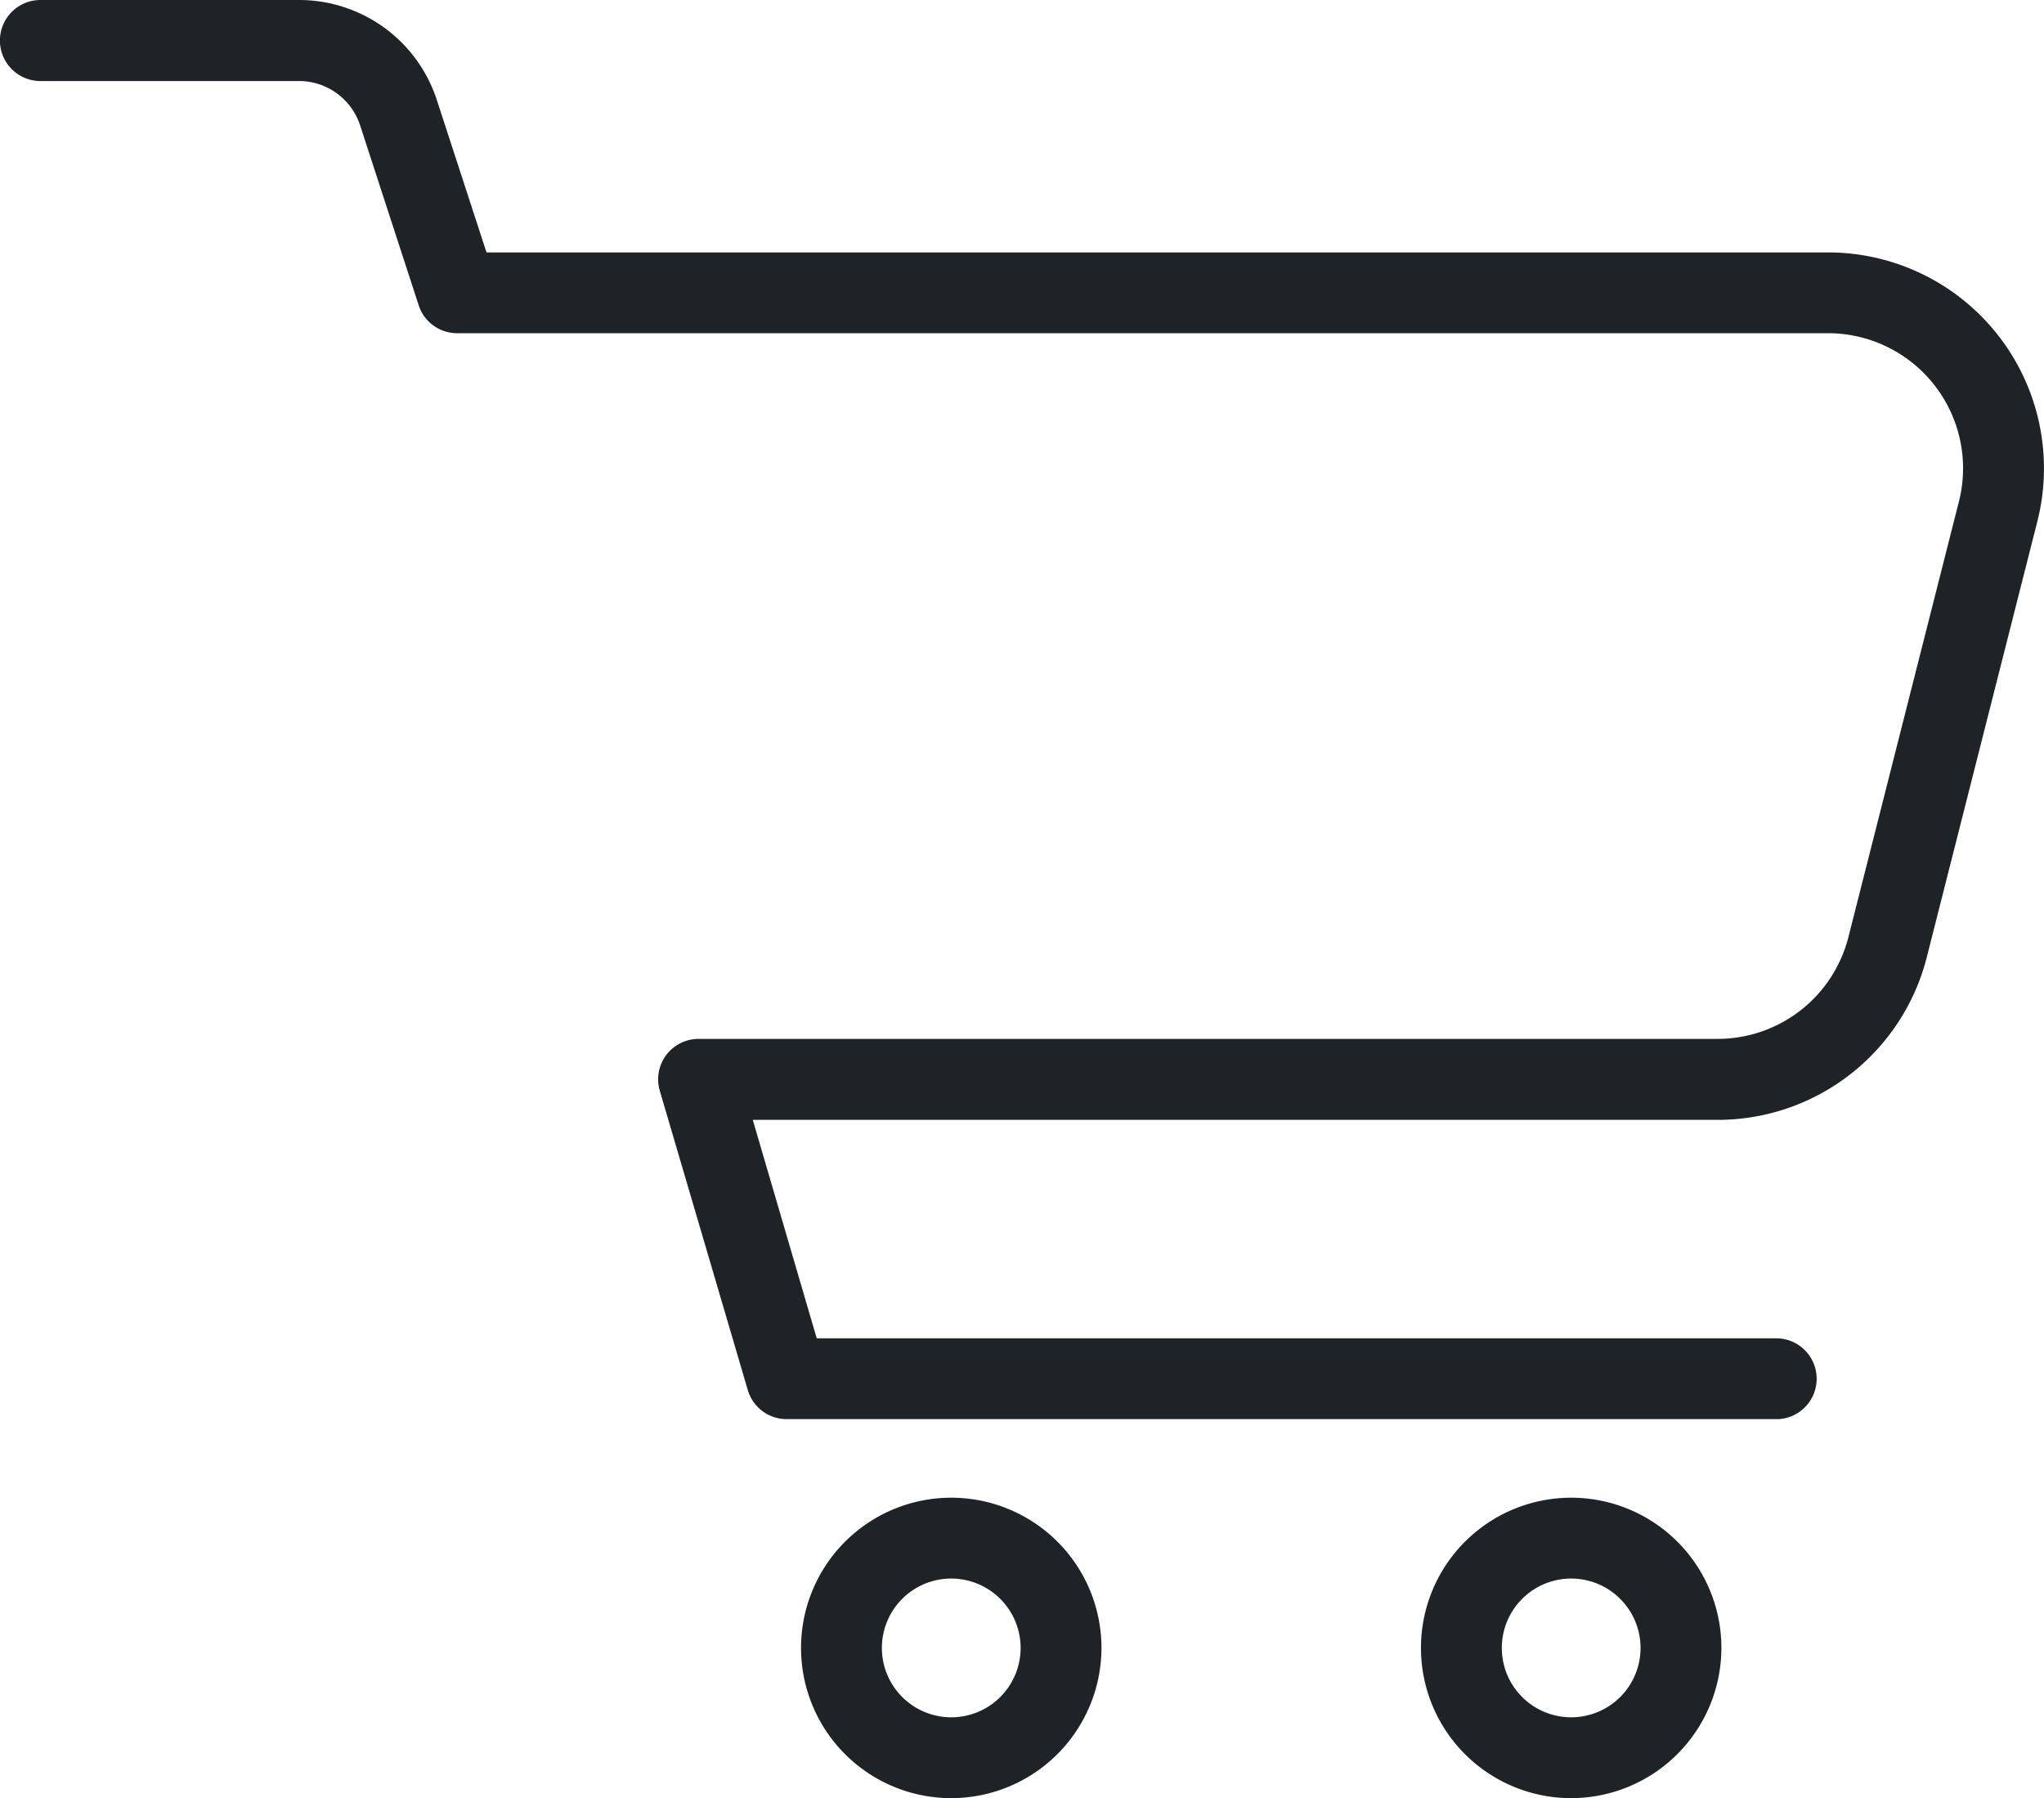
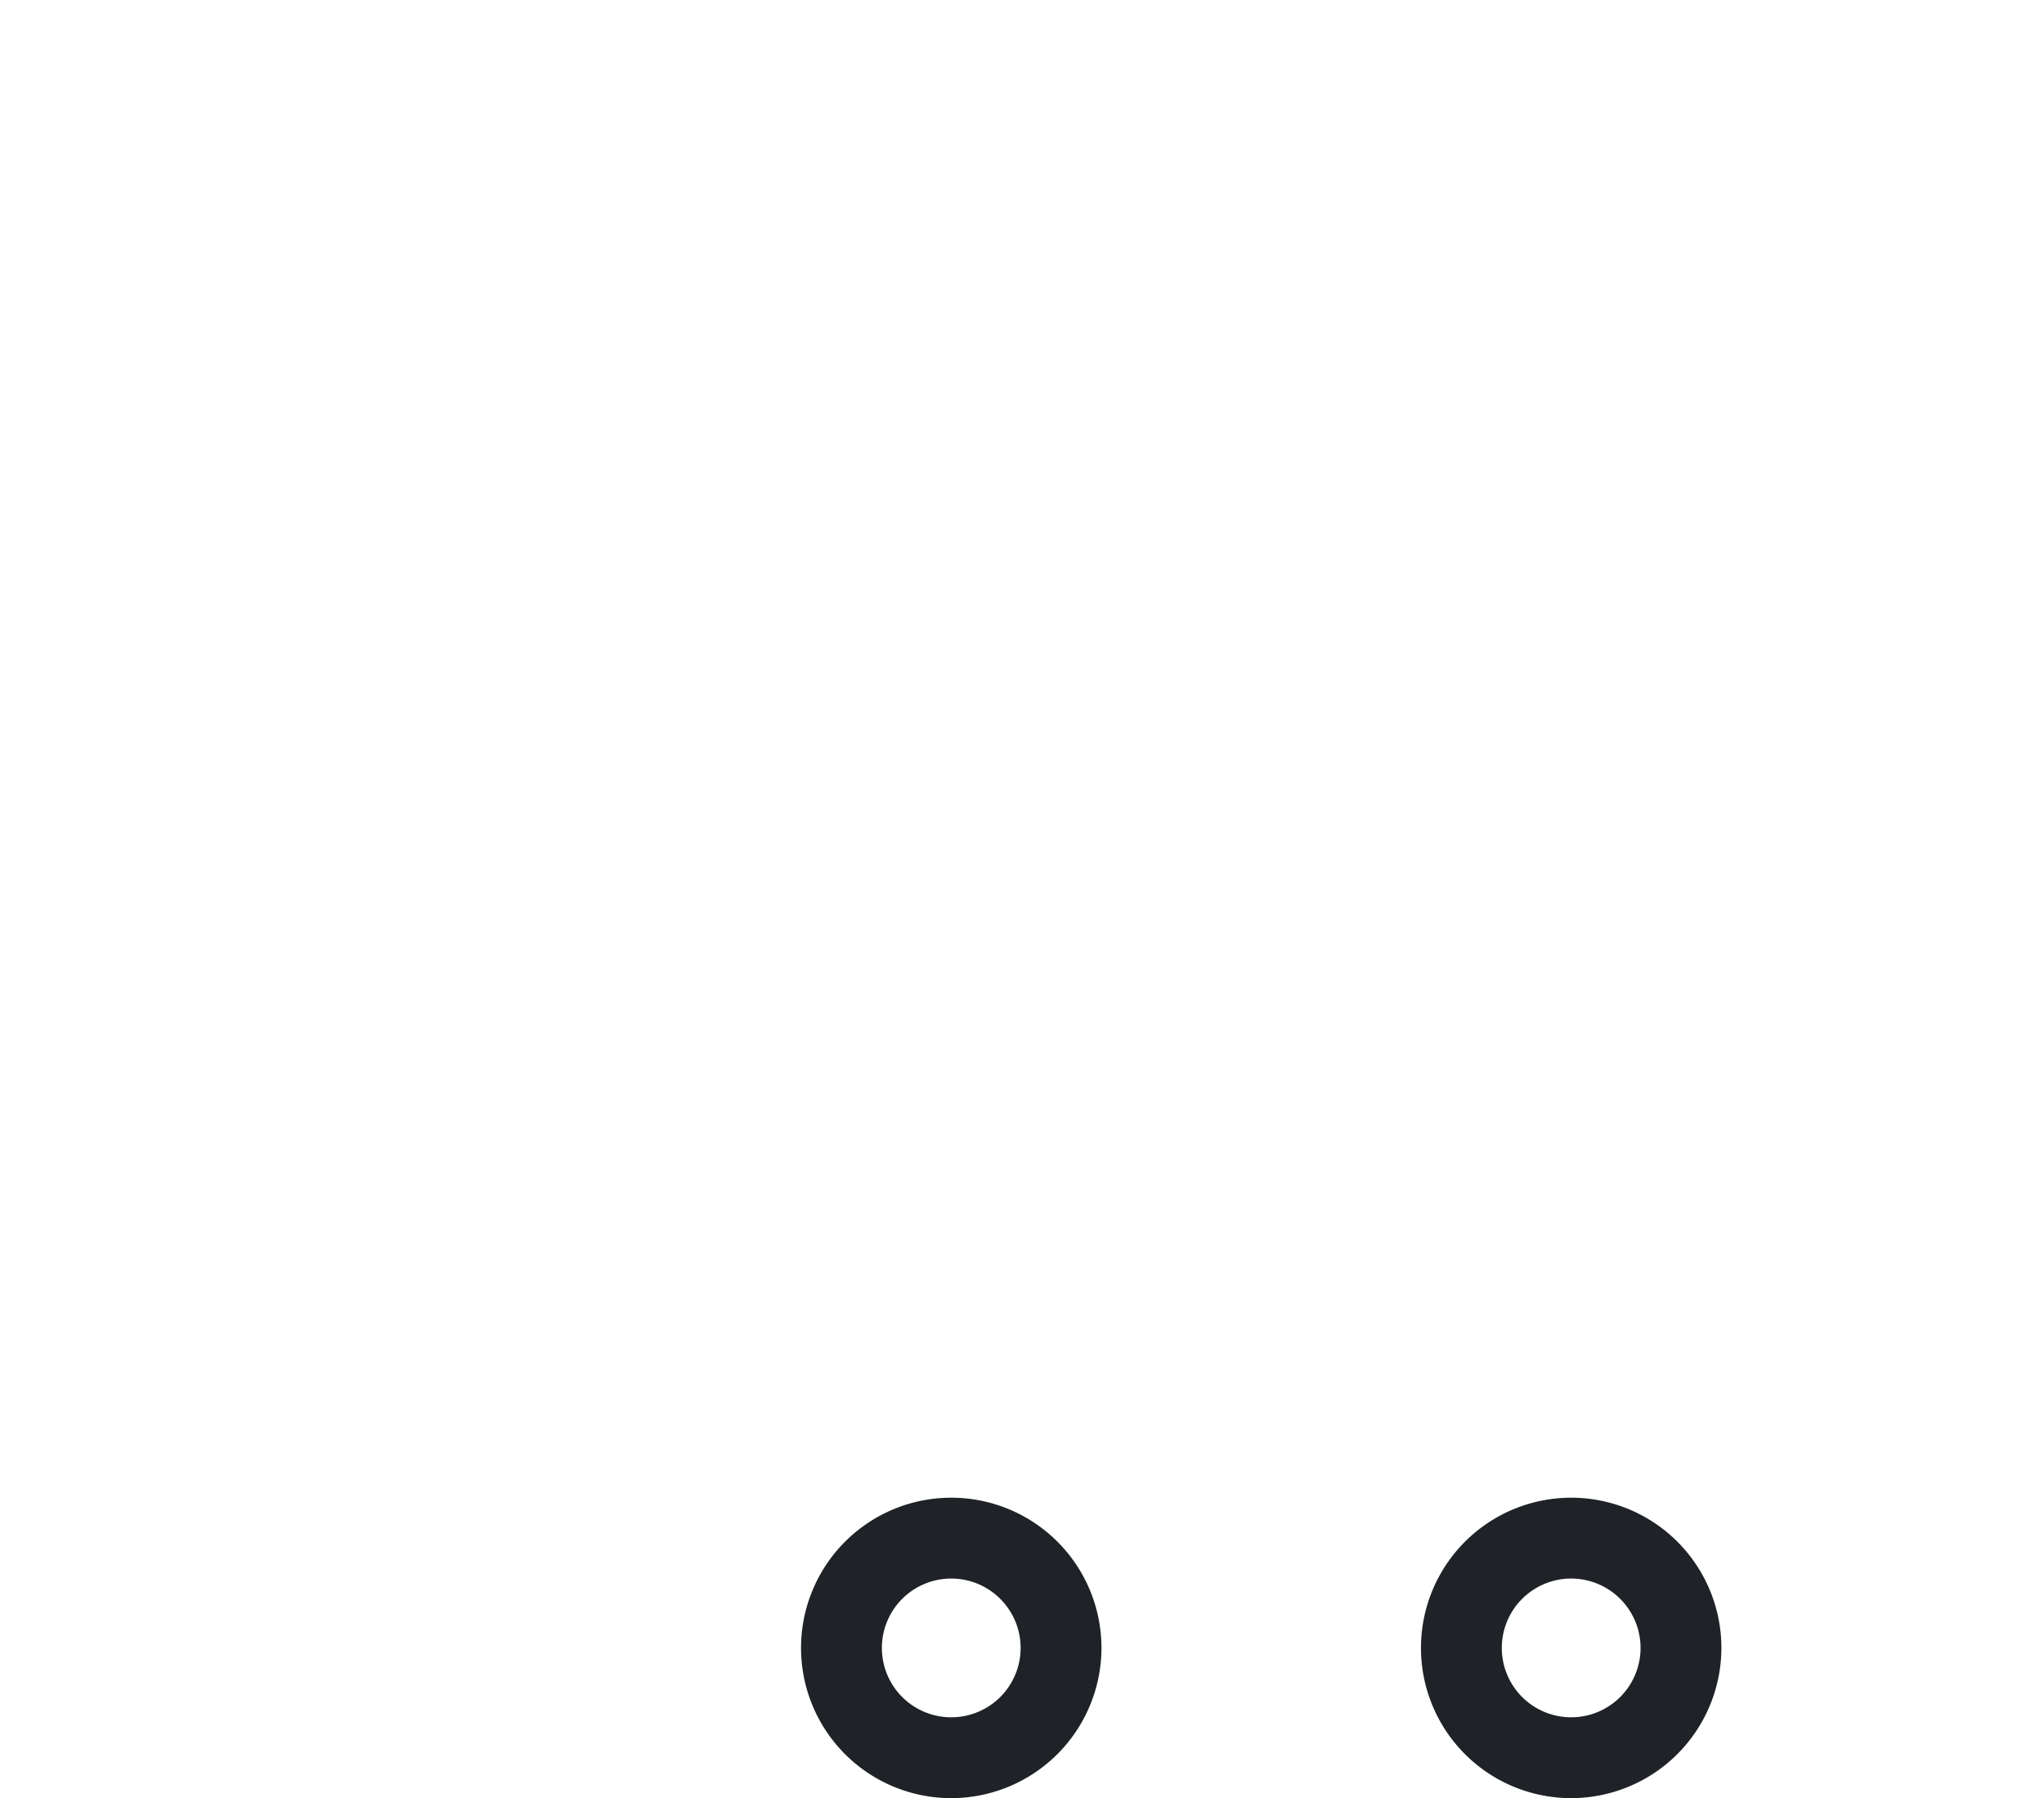
<svg xmlns="http://www.w3.org/2000/svg" id="cart" width="41.544" height="36.545" viewBox="0 0 41.544 36.545">
-   <path id="Path_84" data-name="Path 84" d="M36.132,28.842H15.987a.822.822,0,0,1-.788-.59l-1.789-6.084a.822.822,0,0,1,.788-1.054h20.71a2.743,2.743,0,0,0,2.661-2.07l2.246-8.852a2.746,2.746,0,0,0-2.661-3.42H9.291a.821.821,0,0,1-.781-.567L7.319,2.547a1.307,1.307,0,0,0-1.245-.9H.822A.822.822,0,0,1,.822,0H6.074A2.945,2.945,0,0,1,8.881,2.039L9.888,5.13H37.154A4.389,4.389,0,0,1,41.408,10.6l-2.246,8.852a4.385,4.385,0,0,1-4.253,3.308H15.3L16.6,27.2h19.53a.822.822,0,0,1,0,1.643" fill="#1F2226" />
  <path id="Path_85" data-name="Path 85" d="M42.688,80.208a3.053,3.053,0,1,1,3.053-3.053,3.056,3.056,0,0,1-3.053,3.053m0-4.463a1.41,1.41,0,1,0,1.41,1.41,1.411,1.411,0,0,0-1.41-1.41" transform="translate(-23.354 -43.663)" fill="#1F2226" />
  <path id="Path_86" data-name="Path 86" d="M73.364,80.208a3.053,3.053,0,1,1,3.053-3.053,3.056,3.056,0,0,1-3.053,3.053m0-4.463a1.41,1.41,0,1,0,1.41,1.41,1.411,1.411,0,0,0-1.41-1.41" transform="translate(-41.43 -43.663)" fill="#1F2226" />
</svg>